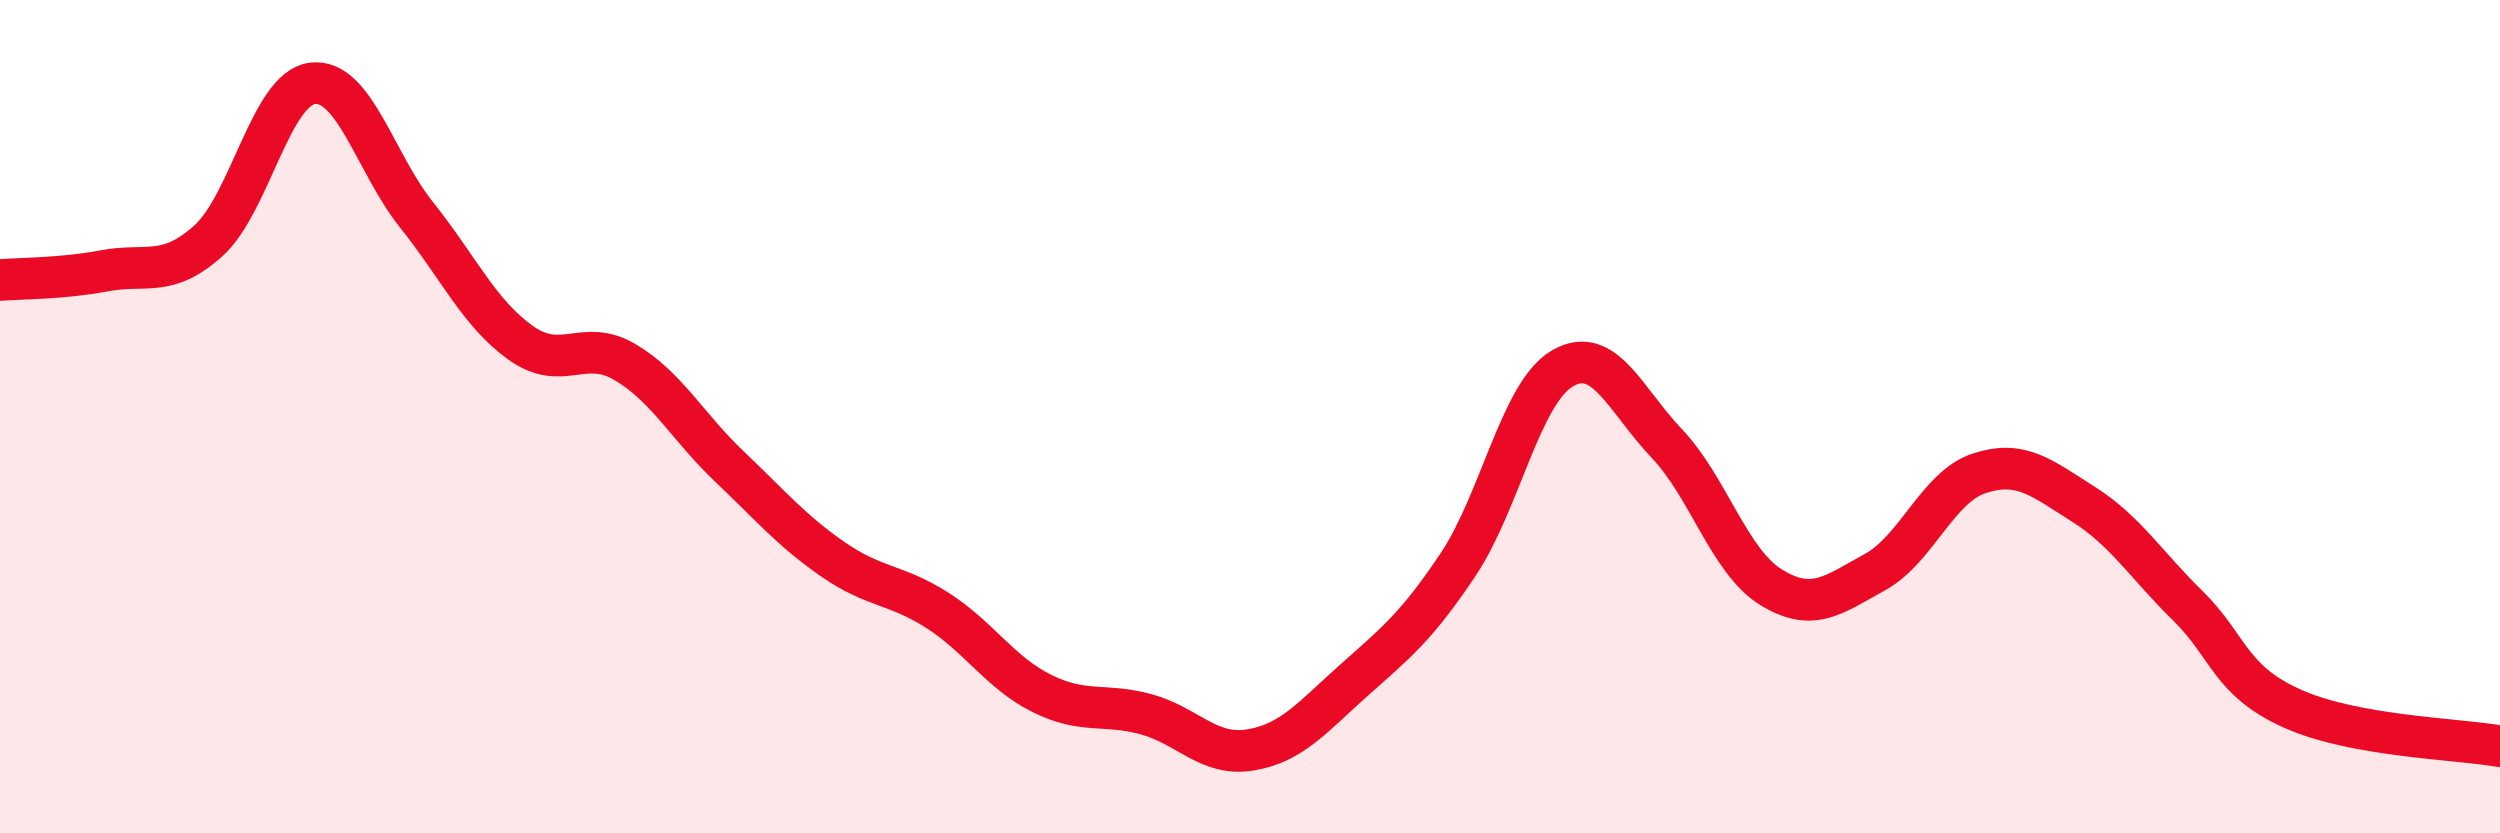
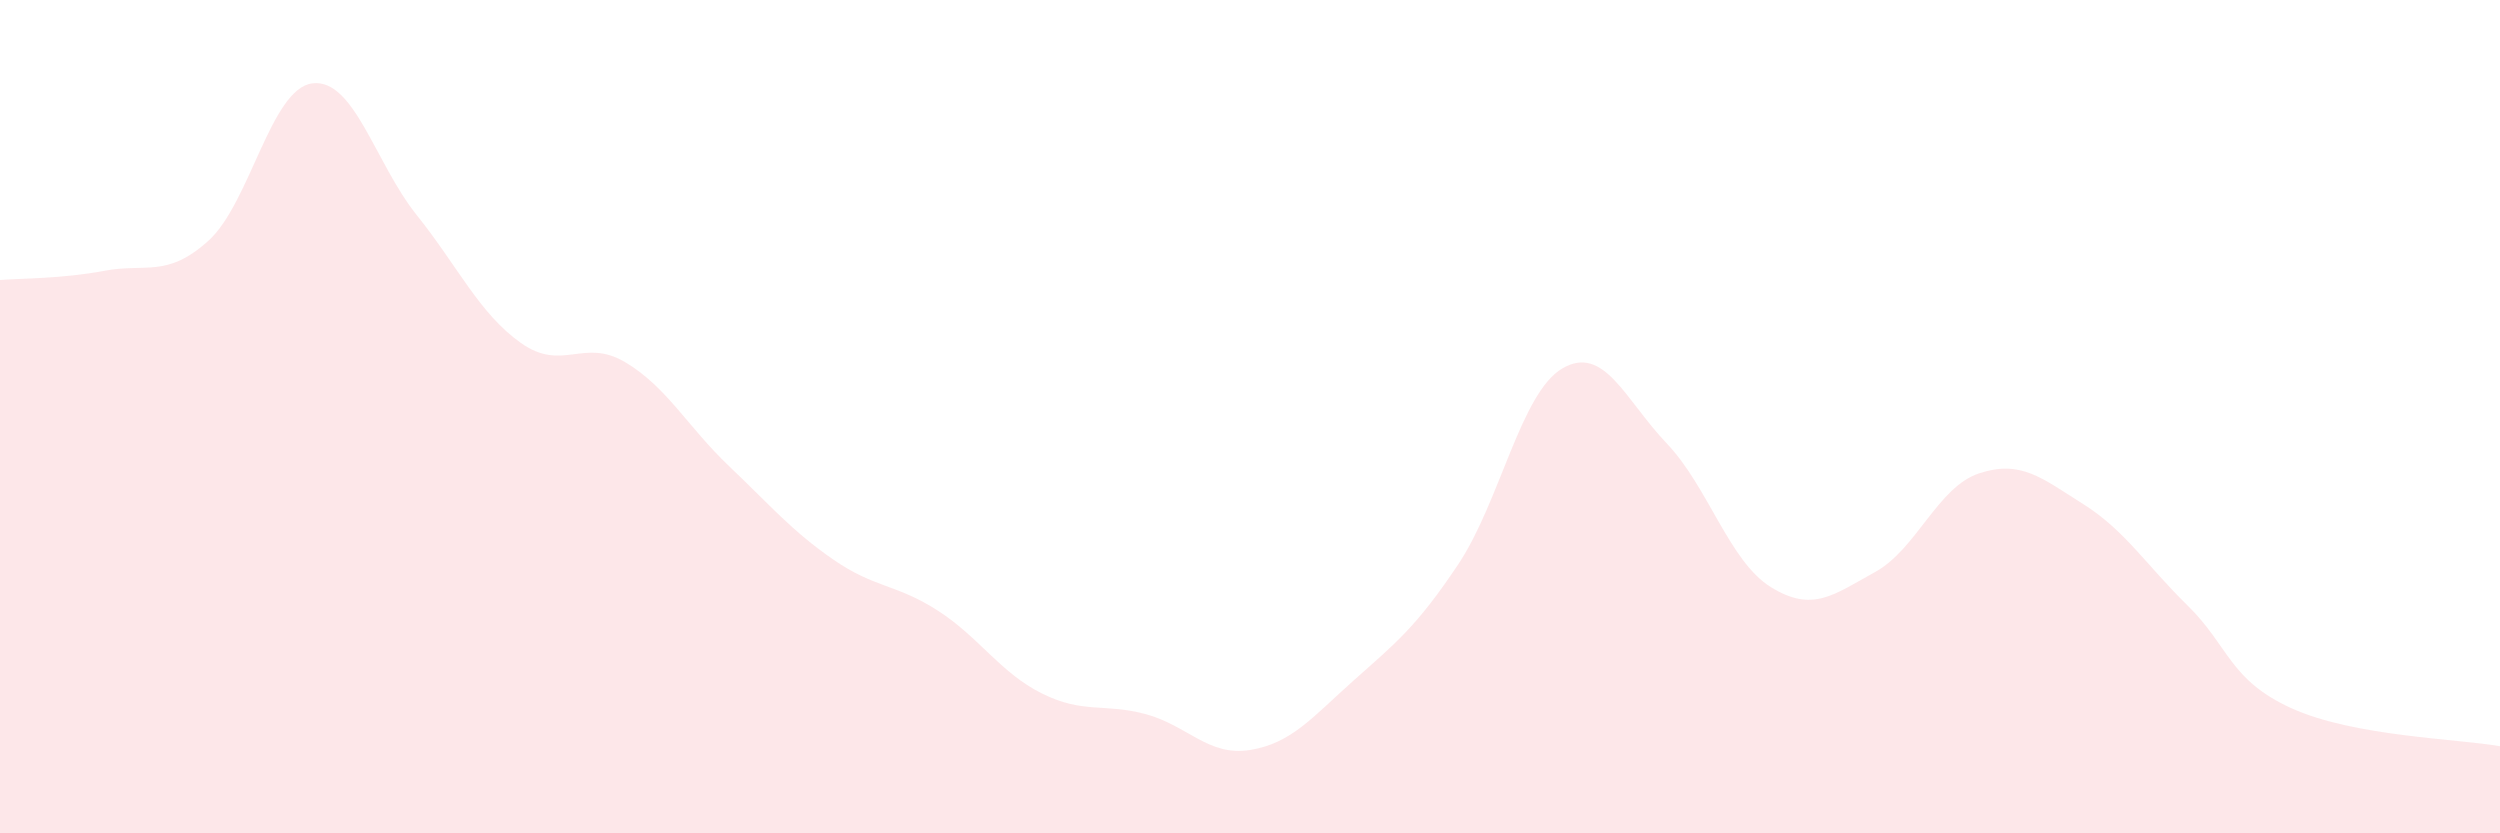
<svg xmlns="http://www.w3.org/2000/svg" width="60" height="20" viewBox="0 0 60 20">
  <path d="M 0,6.72 C 0.5,6.68 1.5,6.69 2.5,6.5 C 3.5,6.31 4,6.68 5,5.78 C 6,4.88 6.5,2.12 7.5,2 C 8.5,1.88 9,3.91 10,5.16 C 11,6.41 11.5,7.52 12.5,8.23 C 13.5,8.94 14,8.1 15,8.69 C 16,9.28 16.5,10.24 17.5,11.19 C 18.5,12.14 19,12.74 20,13.43 C 21,14.12 21.5,14.01 22.5,14.65 C 23.5,15.29 24,16.14 25,16.64 C 26,17.14 26.5,16.87 27.5,17.14 C 28.5,17.41 29,18.16 30,18 C 31,17.84 31.5,17.21 32.5,16.32 C 33.5,15.43 34,15.04 35,13.54 C 36,12.04 36.5,9.42 37.5,8.84 C 38.5,8.26 39,9.59 40,10.64 C 41,11.69 41.5,13.47 42.5,14.09 C 43.5,14.71 44,14.28 45,13.73 C 46,13.18 46.5,11.69 47.5,11.36 C 48.5,11.03 49,11.47 50,12.1 C 51,12.73 51.5,13.55 52.5,14.53 C 53.5,15.51 53.5,16.32 55,17 C 56.5,17.68 59,17.73 60,17.91L60 20L0 20Z" fill="#EB0A25" opacity="0.1" stroke-linecap="round" stroke-linejoin="round" />
-   <path d="M 0,6.72 C 0.5,6.68 1.5,6.69 2.5,6.5 C 3.5,6.31 4,6.68 5,5.78 C 6,4.88 6.5,2.12 7.5,2 C 8.5,1.88 9,3.91 10,5.16 C 11,6.41 11.5,7.52 12.5,8.23 C 13.5,8.94 14,8.1 15,8.69 C 16,9.28 16.5,10.24 17.5,11.19 C 18.5,12.14 19,12.74 20,13.43 C 21,14.12 21.5,14.01 22.5,14.65 C 23.5,15.29 24,16.14 25,16.64 C 26,17.14 26.5,16.87 27.5,17.14 C 28.5,17.41 29,18.16 30,18 C 31,17.84 31.5,17.21 32.5,16.32 C 33.5,15.43 34,15.04 35,13.54 C 36,12.04 36.5,9.42 37.5,8.84 C 38.5,8.26 39,9.59 40,10.64 C 41,11.69 41.5,13.47 42.5,14.09 C 43.5,14.71 44,14.28 45,13.73 C 46,13.18 46.5,11.69 47.5,11.36 C 48.5,11.03 49,11.47 50,12.1 C 51,12.73 51.5,13.55 52.5,14.53 C 53.5,15.51 53.5,16.32 55,17 C 56.5,17.68 59,17.73 60,17.91" stroke="#EB0A25" stroke-width="1" fill="none" stroke-linecap="round" stroke-linejoin="round" />
</svg>